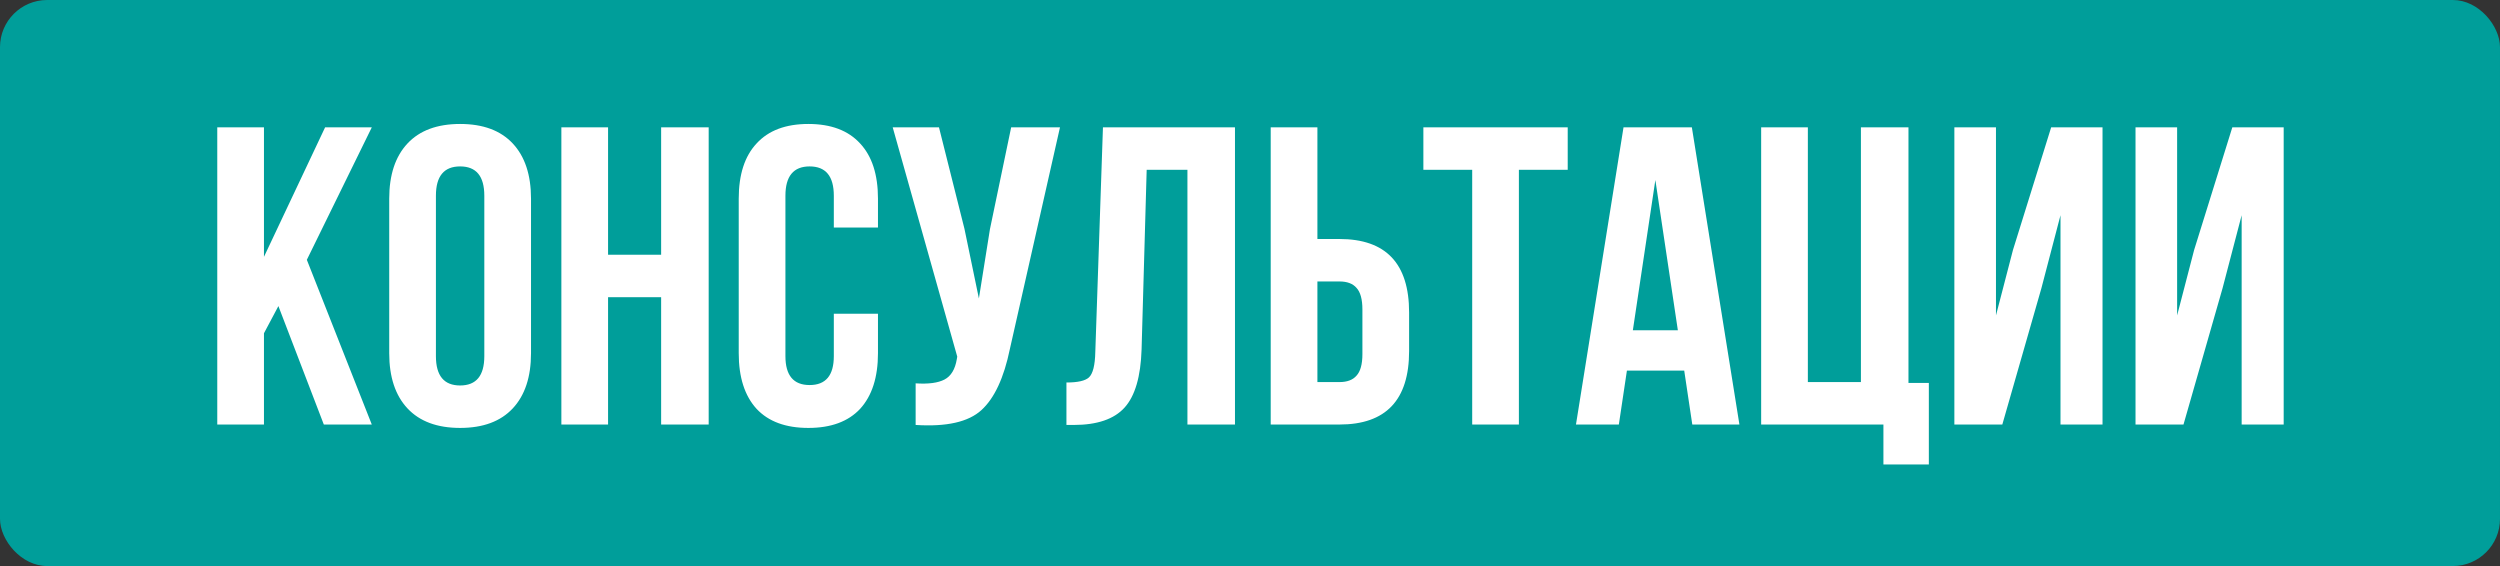
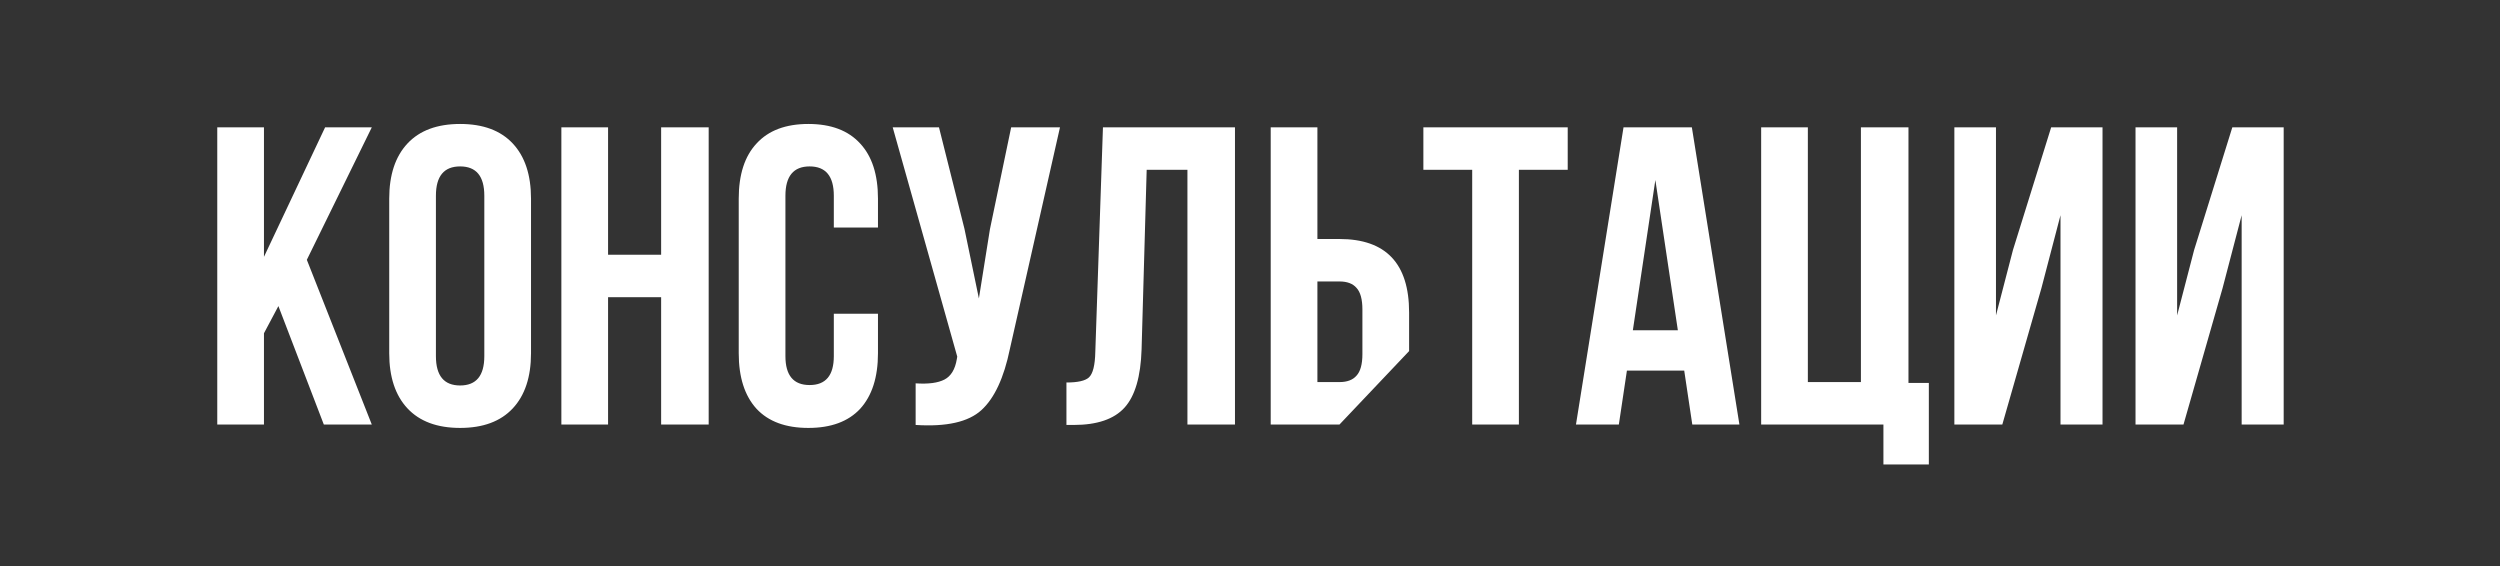
<svg xmlns="http://www.w3.org/2000/svg" width="106" height="24" viewBox="0 0 106 24" fill="none">
  <rect x="0" y="0" width="106" height="24" fill="#333333" stroke="none" />
-   <rect width="106" height="24" rx="2" fill="#009E9A" />
-   <path d="M13.73 18L11.804 12.978L11.192 14.13V18H9.212V5.4H11.192V10.89L13.784 5.4H15.764L13.01 11.016L15.764 18H13.73ZM18.483 8.298V15.102C18.483 15.93 18.825 16.344 19.509 16.344C20.193 16.344 20.535 15.93 20.535 15.102V8.298C20.535 7.47 20.193 7.056 19.509 7.056C18.825 7.056 18.483 7.47 18.483 8.298ZM16.503 14.976V8.424C16.503 7.416 16.761 6.636 17.277 6.084C17.793 5.532 18.537 5.256 19.509 5.256C20.481 5.256 21.225 5.532 21.741 6.084C22.257 6.636 22.515 7.416 22.515 8.424V14.976C22.515 15.984 22.257 16.764 21.741 17.316C21.225 17.868 20.481 18.144 19.509 18.144C18.537 18.144 17.793 17.868 17.277 17.316C16.761 16.764 16.503 15.984 16.503 14.976ZM25.782 12.6V18H23.802V5.4H25.782V10.8H28.032V5.4H30.048V18H28.032V12.6H25.782ZM35.354 13.302H37.226V14.976C37.226 15.996 36.974 16.782 36.47 17.334C35.966 17.874 35.234 18.144 34.274 18.144C33.314 18.144 32.582 17.874 32.078 17.334C31.574 16.782 31.322 15.996 31.322 14.976V8.424C31.322 7.404 31.574 6.624 32.078 6.084C32.582 5.532 33.314 5.256 34.274 5.256C35.234 5.256 35.966 5.532 36.47 6.084C36.974 6.624 37.226 7.404 37.226 8.424V9.648H35.354V8.298C35.354 7.47 35.012 7.056 34.328 7.056C33.644 7.056 33.302 7.47 33.302 8.298V15.102C33.302 15.918 33.644 16.326 34.328 16.326C35.012 16.326 35.354 15.918 35.354 15.102V13.302ZM44.943 5.4L42.819 14.796C42.567 16.02 42.165 16.884 41.613 17.388C41.061 17.892 40.131 18.102 38.823 18.018V16.254C39.363 16.29 39.771 16.236 40.047 16.092C40.323 15.948 40.497 15.66 40.569 15.228L40.587 15.12L37.851 5.4H39.813L40.893 9.702L41.505 12.654L41.973 9.72L42.873 5.4H44.943ZM45.217 18.018V16.218C45.697 16.218 46.015 16.146 46.171 16.002C46.339 15.846 46.429 15.486 46.441 14.922L46.765 5.4H52.363V18H50.347V7.2H48.619L48.403 14.814C48.367 15.966 48.127 16.788 47.683 17.28C47.239 17.772 46.519 18.018 45.523 18.018H45.217ZM56.794 18H53.878V5.4H55.858V10.134H56.794C58.762 10.134 59.746 11.172 59.746 13.248V14.886C59.746 16.962 58.762 18 56.794 18ZM55.858 16.2H56.794C57.118 16.2 57.358 16.11 57.514 15.93C57.682 15.75 57.766 15.444 57.766 15.012V13.122C57.766 12.69 57.682 12.384 57.514 12.204C57.358 12.024 57.118 11.934 56.794 11.934H55.858V16.2ZM60.351 7.2V5.4H66.471V7.2H64.401V18H62.421V7.2H60.351ZM71.735 5.4L73.751 18H71.753L71.411 15.714H68.981L68.639 18H66.821L68.837 5.4H71.735ZM70.187 7.632L69.233 14.004H71.141L70.187 7.632ZM74.673 18V5.4H76.653V16.2H78.903V5.4H80.919V16.236H81.783V19.692H79.857V18H74.673ZM86.555 12.222L84.898 18H82.865V5.4H84.629V13.374L85.349 10.602L86.969 5.4H89.147V18H87.365V9.126L86.555 12.222ZM94.236 12.222L92.58 18H90.546V5.4H92.31V13.374L93.03 10.602L94.65 5.4H96.828V18H95.046V9.126L94.236 12.222Z" fill="white" />
+   <path d="M13.73 18L11.804 12.978L11.192 14.13V18H9.212V5.4H11.192V10.89L13.784 5.4H15.764L13.01 11.016L15.764 18H13.73ZM18.483 8.298V15.102C18.483 15.93 18.825 16.344 19.509 16.344C20.193 16.344 20.535 15.93 20.535 15.102V8.298C20.535 7.47 20.193 7.056 19.509 7.056C18.825 7.056 18.483 7.47 18.483 8.298ZM16.503 14.976V8.424C16.503 7.416 16.761 6.636 17.277 6.084C17.793 5.532 18.537 5.256 19.509 5.256C20.481 5.256 21.225 5.532 21.741 6.084C22.257 6.636 22.515 7.416 22.515 8.424V14.976C22.515 15.984 22.257 16.764 21.741 17.316C21.225 17.868 20.481 18.144 19.509 18.144C18.537 18.144 17.793 17.868 17.277 17.316C16.761 16.764 16.503 15.984 16.503 14.976ZM25.782 12.6V18H23.802V5.4H25.782V10.8H28.032V5.4H30.048V18H28.032V12.6H25.782ZM35.354 13.302H37.226V14.976C37.226 15.996 36.974 16.782 36.47 17.334C35.966 17.874 35.234 18.144 34.274 18.144C33.314 18.144 32.582 17.874 32.078 17.334C31.574 16.782 31.322 15.996 31.322 14.976V8.424C31.322 7.404 31.574 6.624 32.078 6.084C32.582 5.532 33.314 5.256 34.274 5.256C35.234 5.256 35.966 5.532 36.47 6.084C36.974 6.624 37.226 7.404 37.226 8.424V9.648H35.354V8.298C35.354 7.47 35.012 7.056 34.328 7.056C33.644 7.056 33.302 7.47 33.302 8.298V15.102C33.302 15.918 33.644 16.326 34.328 16.326C35.012 16.326 35.354 15.918 35.354 15.102V13.302ZM44.943 5.4L42.819 14.796C42.567 16.02 42.165 16.884 41.613 17.388C41.061 17.892 40.131 18.102 38.823 18.018V16.254C39.363 16.29 39.771 16.236 40.047 16.092C40.323 15.948 40.497 15.66 40.569 15.228L40.587 15.12L37.851 5.4H39.813L40.893 9.702L41.505 12.654L41.973 9.72L42.873 5.4H44.943ZM45.217 18.018V16.218C45.697 16.218 46.015 16.146 46.171 16.002C46.339 15.846 46.429 15.486 46.441 14.922L46.765 5.4H52.363V18H50.347V7.2H48.619L48.403 14.814C48.367 15.966 48.127 16.788 47.683 17.28C47.239 17.772 46.519 18.018 45.523 18.018H45.217ZM56.794 18H53.878V5.4H55.858V10.134H56.794C58.762 10.134 59.746 11.172 59.746 13.248V14.886ZM55.858 16.2H56.794C57.118 16.2 57.358 16.11 57.514 15.93C57.682 15.75 57.766 15.444 57.766 15.012V13.122C57.766 12.69 57.682 12.384 57.514 12.204C57.358 12.024 57.118 11.934 56.794 11.934H55.858V16.2ZM60.351 7.2V5.4H66.471V7.2H64.401V18H62.421V7.2H60.351ZM71.735 5.4L73.751 18H71.753L71.411 15.714H68.981L68.639 18H66.821L68.837 5.4H71.735ZM70.187 7.632L69.233 14.004H71.141L70.187 7.632ZM74.673 18V5.4H76.653V16.2H78.903V5.4H80.919V16.236H81.783V19.692H79.857V18H74.673ZM86.555 12.222L84.898 18H82.865V5.4H84.629V13.374L85.349 10.602L86.969 5.4H89.147V18H87.365V9.126L86.555 12.222ZM94.236 12.222L92.58 18H90.546V5.4H92.31V13.374L93.03 10.602L94.65 5.4H96.828V18H95.046V9.126L94.236 12.222Z" fill="white" />
</svg>